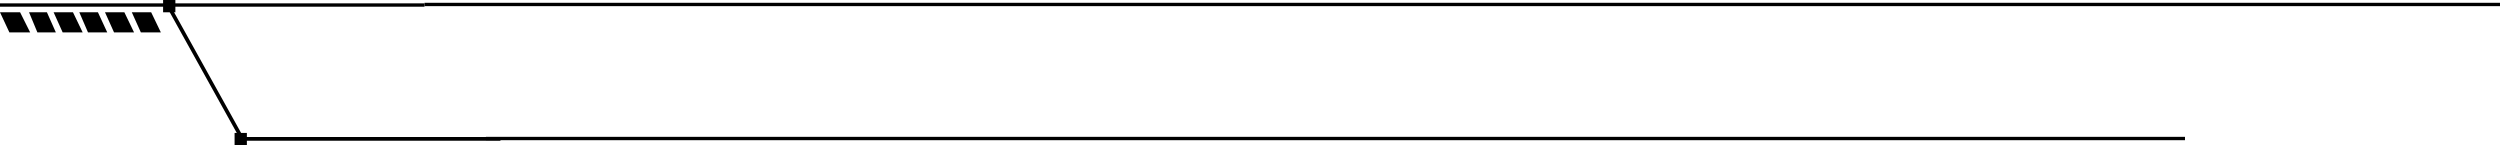
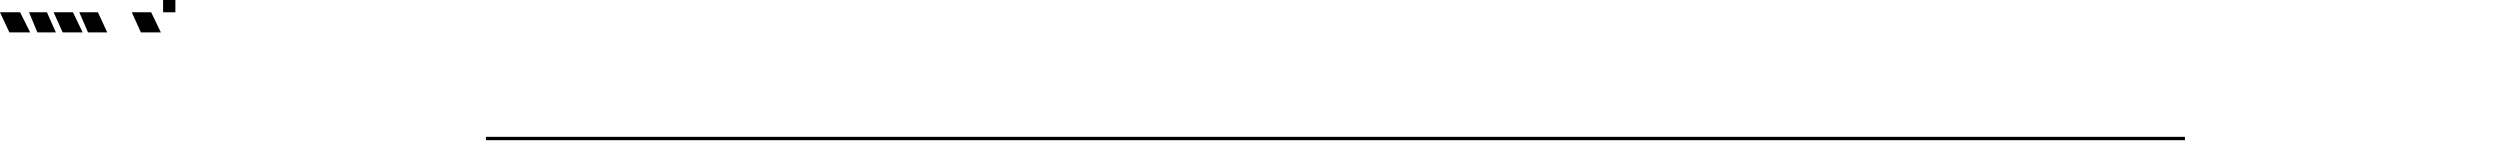
<svg xmlns="http://www.w3.org/2000/svg" width="2238" height="130" viewBox="0 0 2238 130" fill="none">
  <path d="M435 124H1956H626" stroke="black" stroke-width="3" />
-   <path d="M380 4H2238H1034.15" stroke="black" stroke-width="3" />
-   <path fill-rule="evenodd" clip-rule="evenodd" d="M380 6H0V3H380V6Z" fill="black" />
-   <path fill-rule="evenodd" clip-rule="evenodd" d="M149 5.645L151.949 4L217.833 122.618H448V126H215.849L149 5.645Z" fill="black" />
  <path d="M146 0H157V11H146V0Z" fill="black" />
-   <path d="M210 119H221V130H210V119Z" fill="black" />
  <path d="M18 11H0L8.4 29H27L18 11Z" fill="black" />
  <path d="M42 11H26L33.467 29H50L42 11Z" fill="black" />
  <path d="M65.333 11H48L56.089 29H74L65.333 11Z" fill="black" />
  <path d="M87.667 11H71L78.778 29H96L87.667 11Z" fill="black" />
-   <path d="M111.333 11H94L102.089 29H120L111.333 11Z" fill="black" />
  <path d="M135.333 11H118L126.089 29H144L135.333 11Z" fill="black" />
</svg>